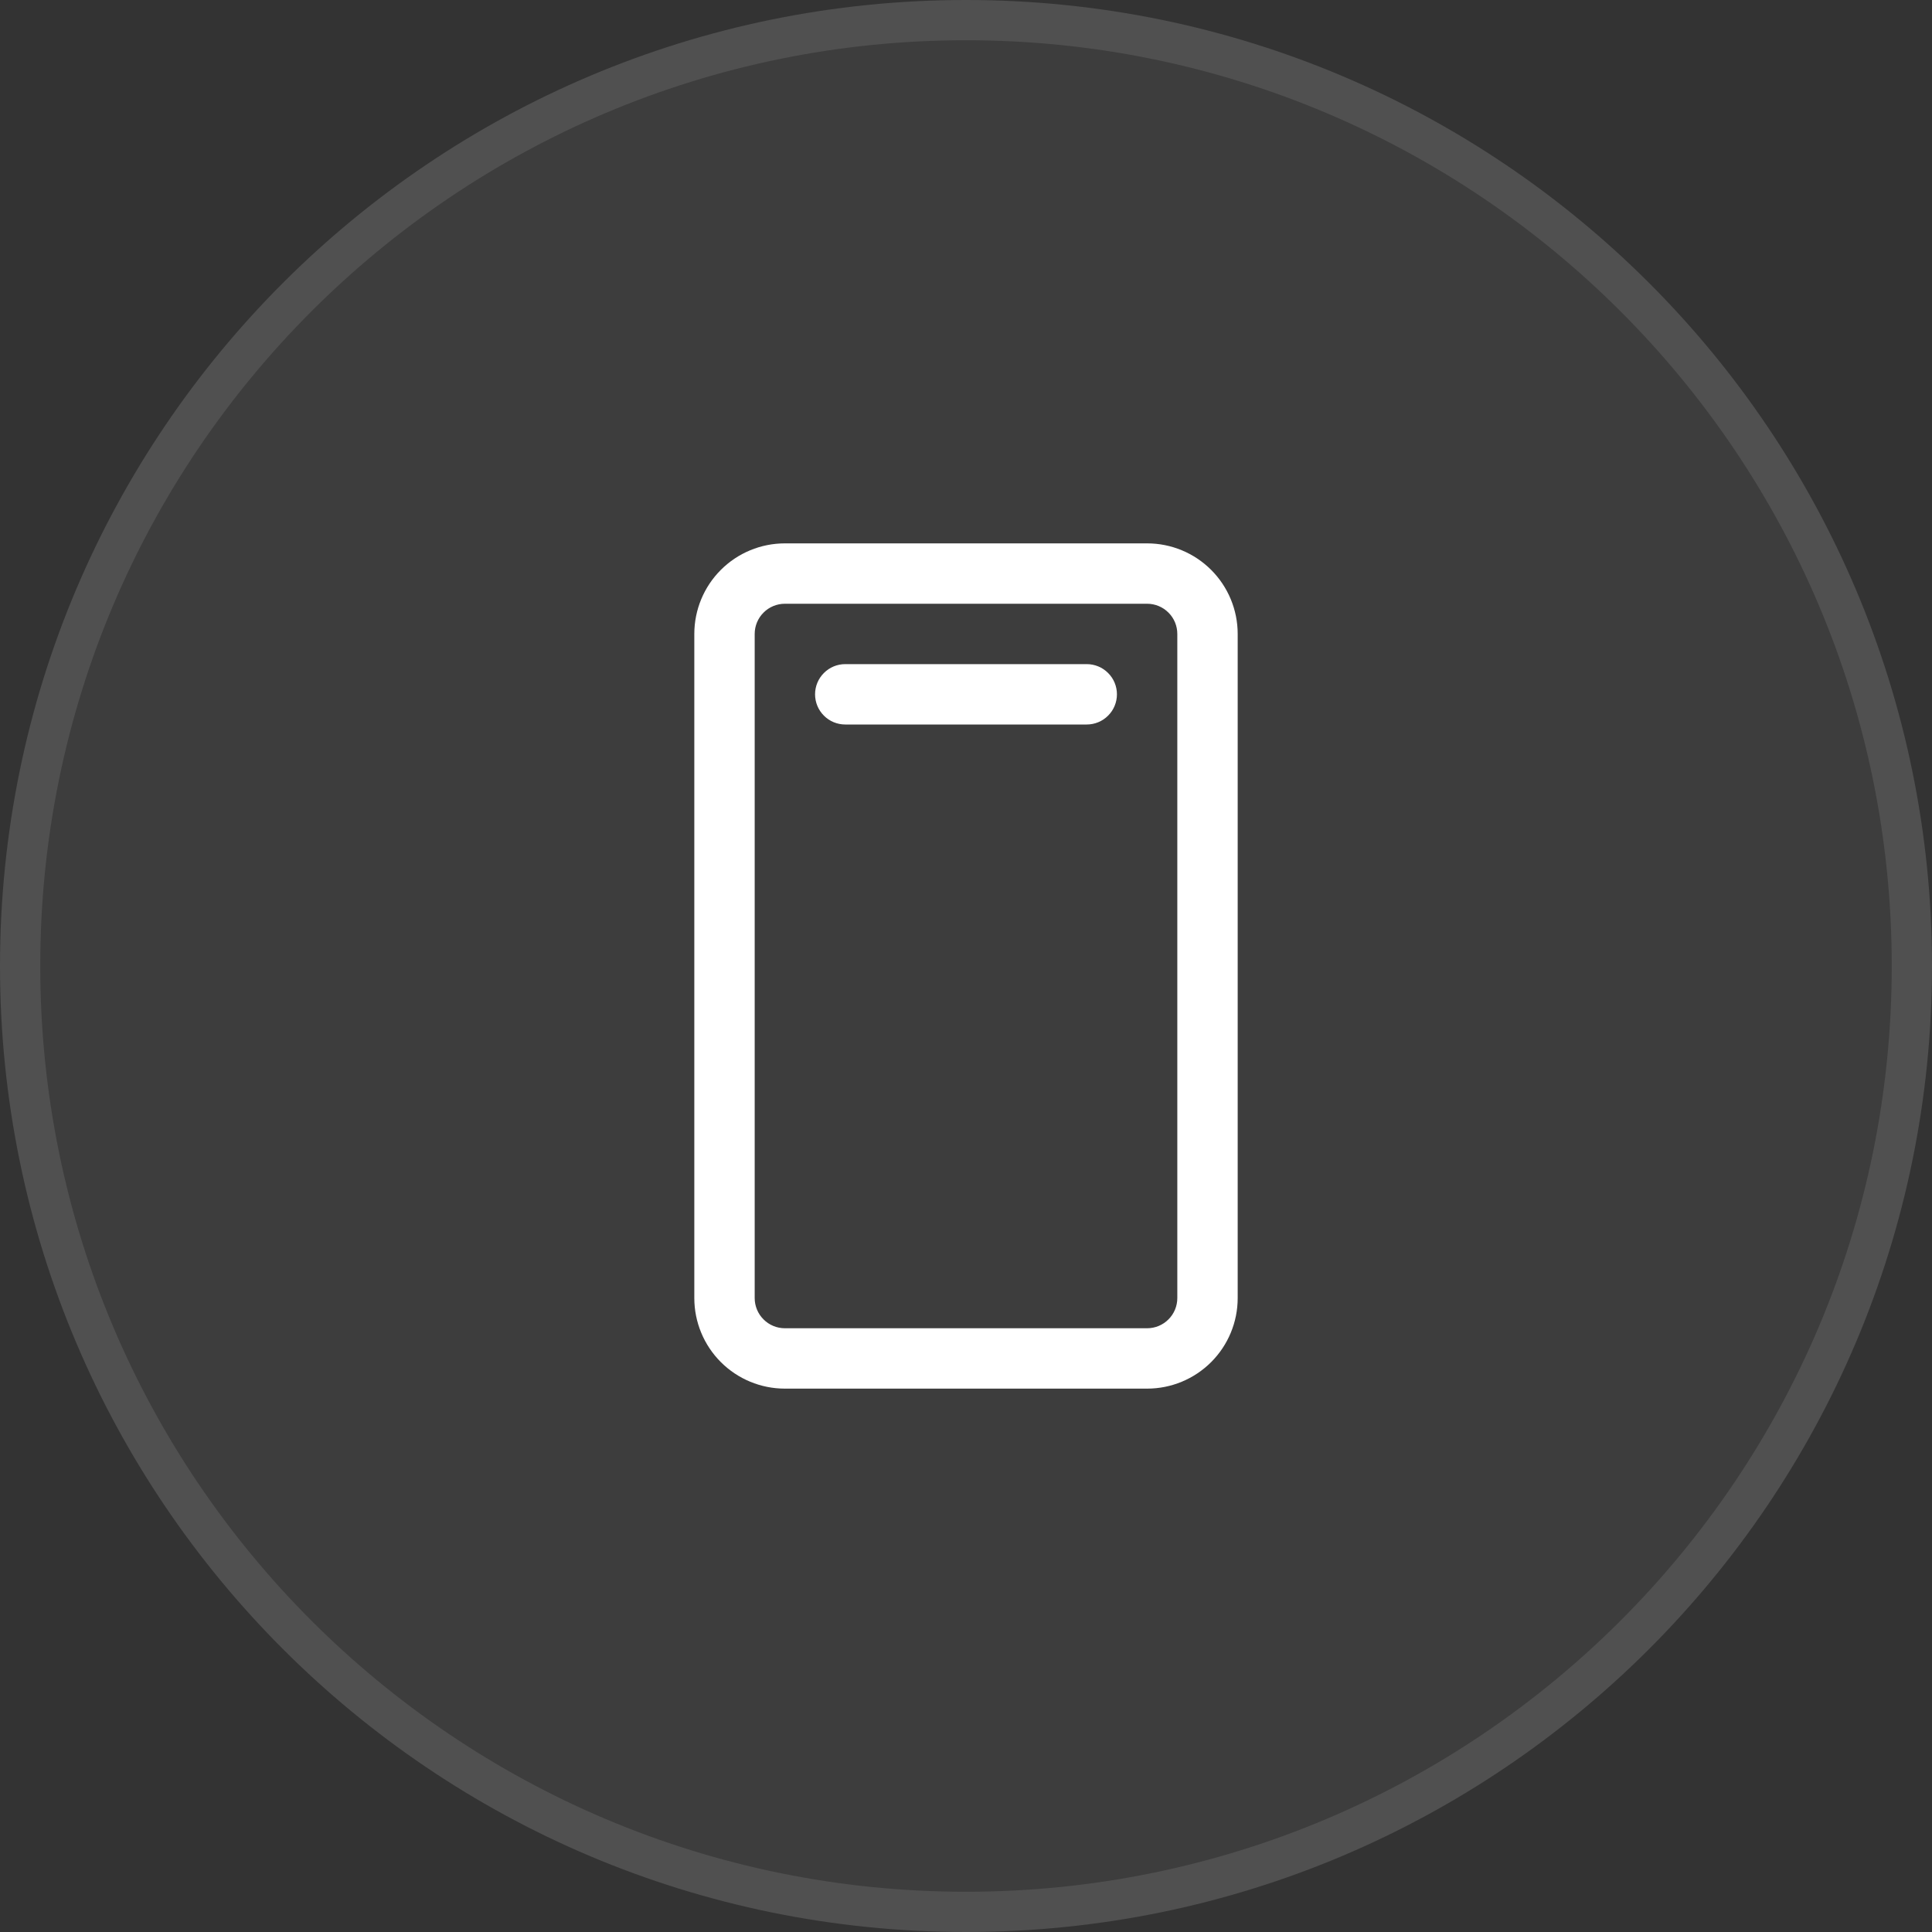
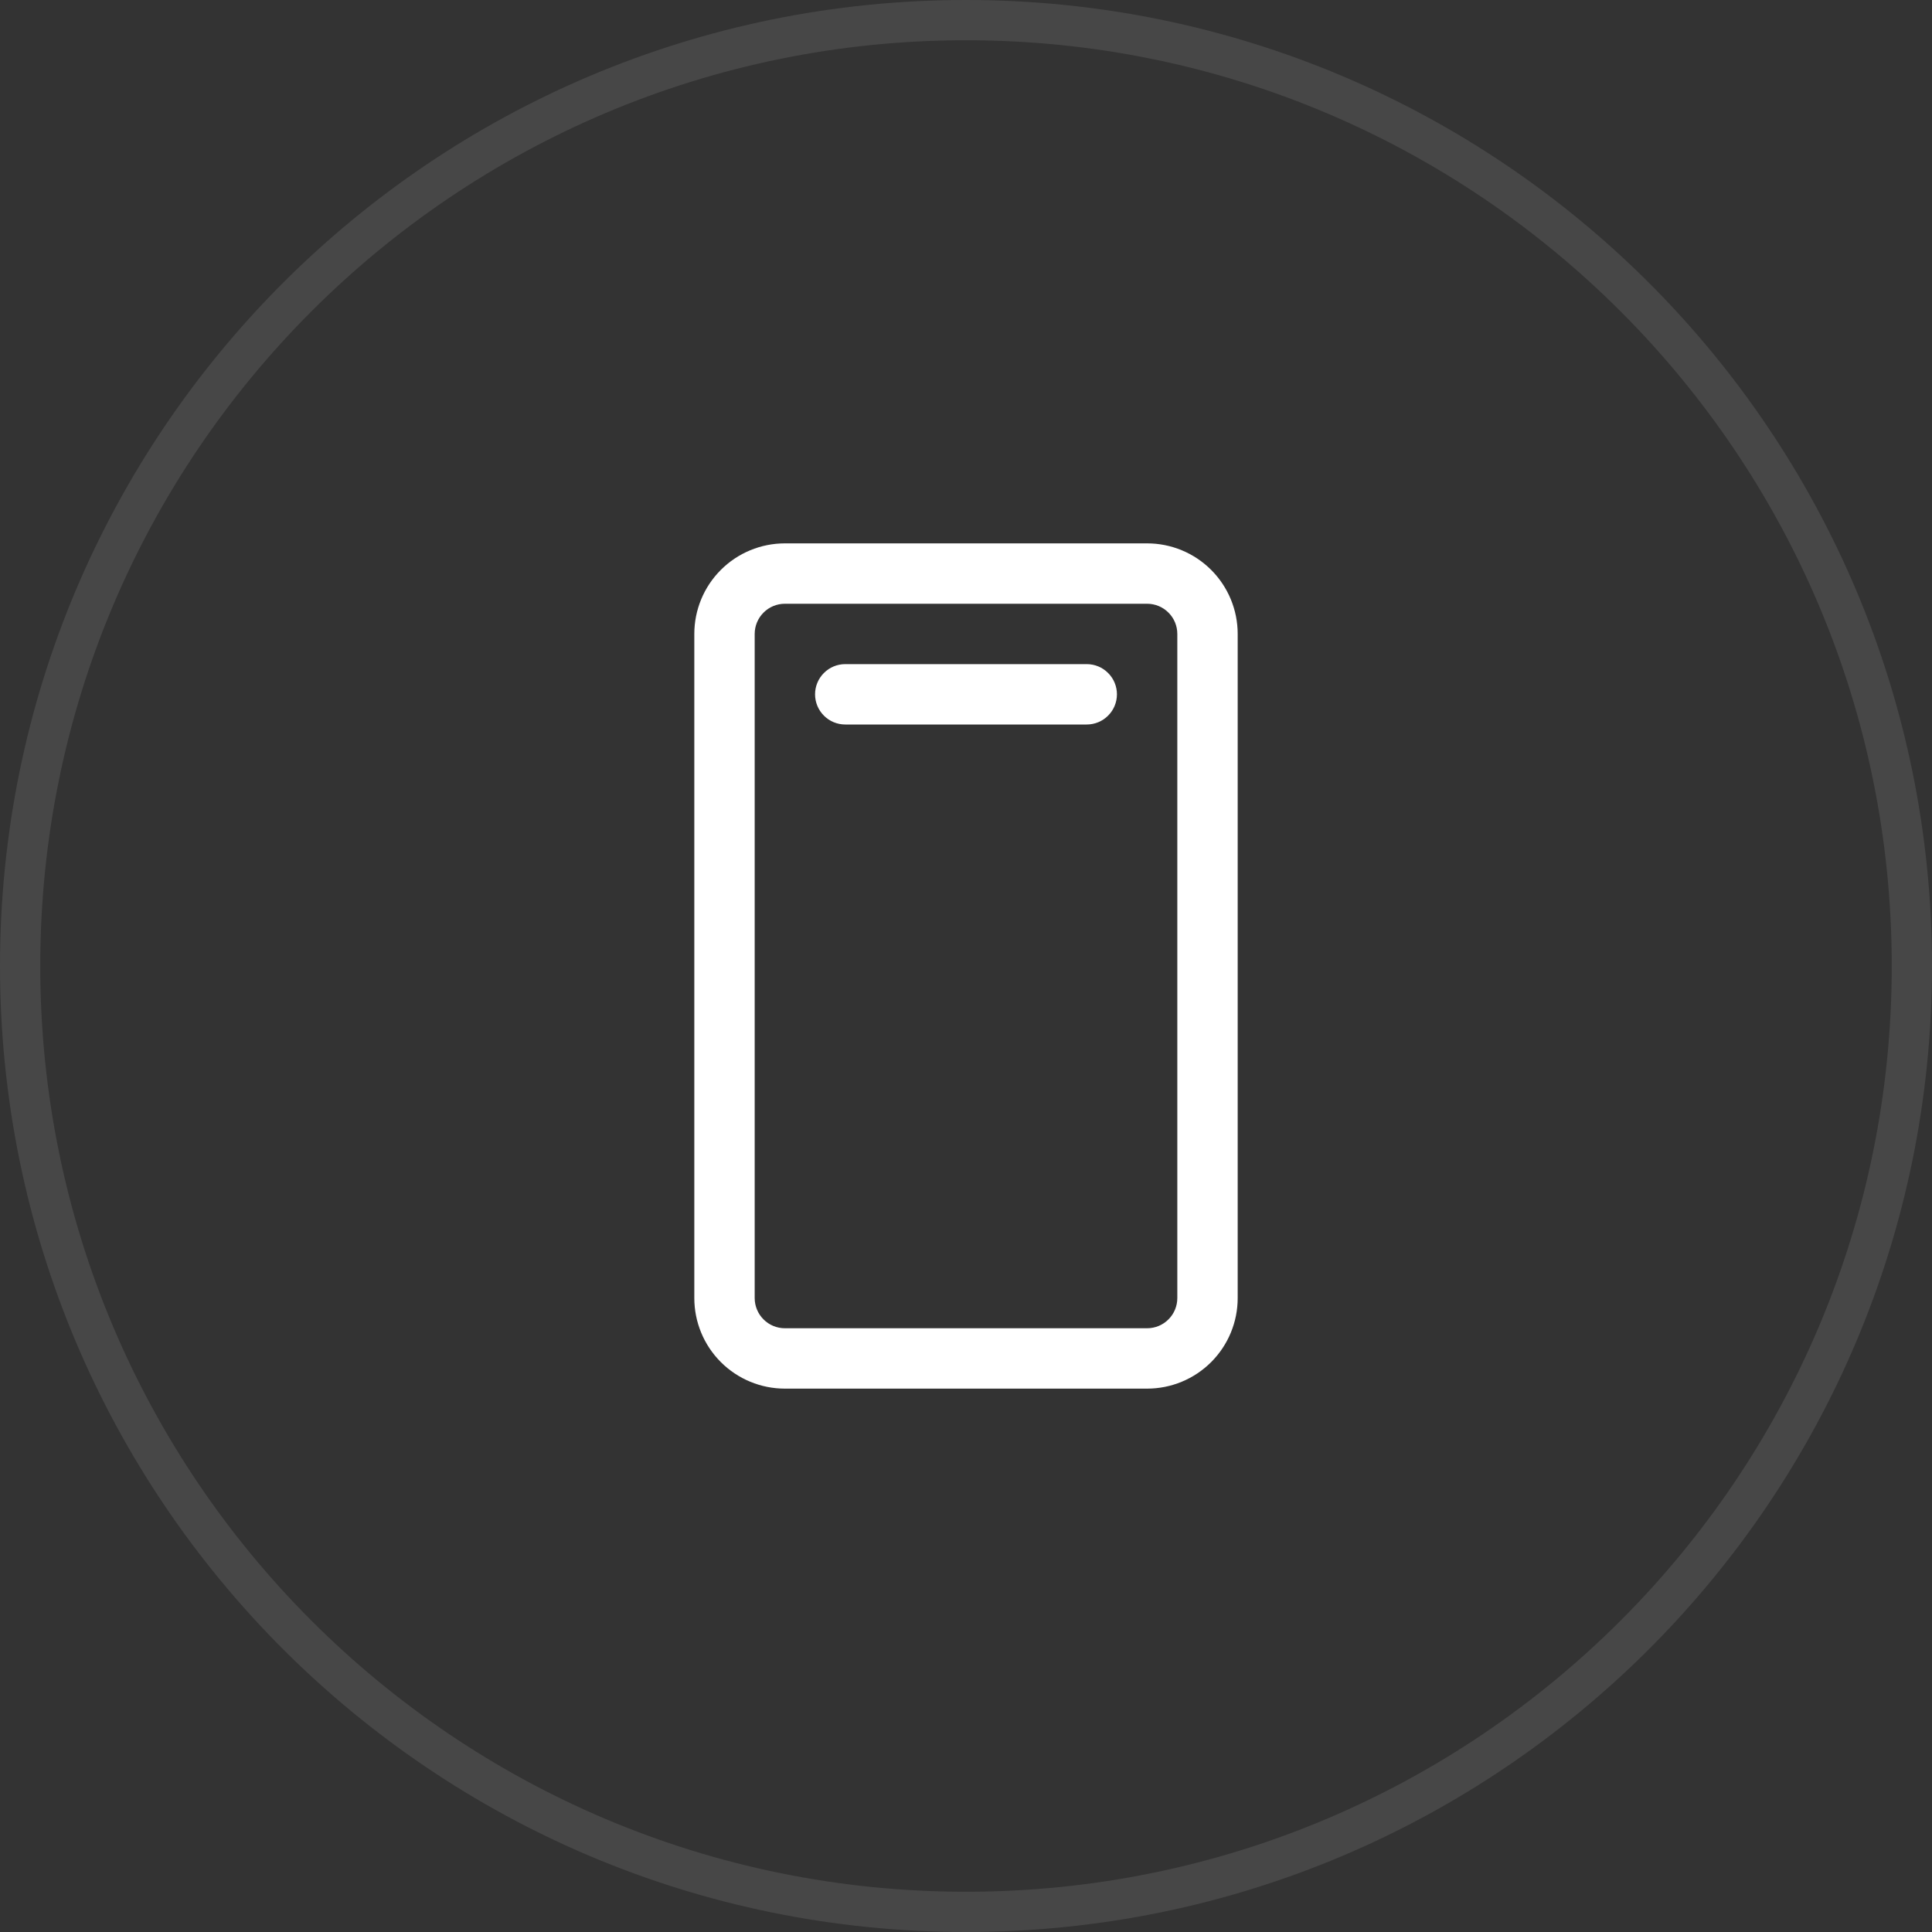
<svg xmlns="http://www.w3.org/2000/svg" width="48" height="48" viewBox="0 0 48 48" fill="none">
  <rect x="0" y="0" width="48" height="48" fill="#333333" stroke="none" />
-   <path d="M0 24C0 10.745 10.745 0 24 0C37.255 0 48 10.745 48 24C48 37.255 37.255 48 24 48C10.745 48 0 37.255 0 24Z" fill="white" fill-opacity="0.05" />
  <path d="M24 0.5C36.979 0.5 47.5 11.021 47.5 24C47.5 36.979 36.979 47.5 24 47.5C11.021 47.5 0.5 36.979 0.5 24C0.5 11.021 11.021 0.5 24 0.5Z" stroke="white" stroke-opacity="0.1" />
  <path d="M28.5 13.5H19.5C18.903 13.5 18.331 13.737 17.909 14.159C17.487 14.581 17.25 15.153 17.25 15.75V32.25C17.25 32.847 17.487 33.419 17.909 33.841C18.331 34.263 18.903 34.5 19.5 34.5H28.5C29.097 34.5 29.669 34.263 30.091 33.841C30.513 33.419 30.75 32.847 30.75 32.25V15.75C30.75 15.153 30.513 14.581 30.091 14.159C29.669 13.737 29.097 13.5 28.5 13.5ZM29.25 32.25C29.25 32.449 29.171 32.64 29.03 32.78C28.89 32.921 28.699 33 28.5 33H19.5C19.301 33 19.11 32.921 18.97 32.78C18.829 32.64 18.75 32.449 18.75 32.25V15.75C18.75 15.551 18.829 15.36 18.97 15.22C19.11 15.079 19.301 15 19.5 15H28.5C28.699 15 28.89 15.079 29.03 15.22C29.171 15.36 29.25 15.551 29.25 15.75V32.25ZM27.75 17.25C27.75 17.449 27.671 17.64 27.53 17.78C27.39 17.921 27.199 18 27 18H21C20.801 18 20.61 17.921 20.47 17.78C20.329 17.64 20.25 17.449 20.25 17.25C20.25 17.051 20.329 16.86 20.47 16.72C20.61 16.579 20.801 16.5 21 16.5H27C27.199 16.5 27.39 16.579 27.53 16.72C27.671 16.86 27.75 17.051 27.75 17.25Z" fill="white" />
</svg>